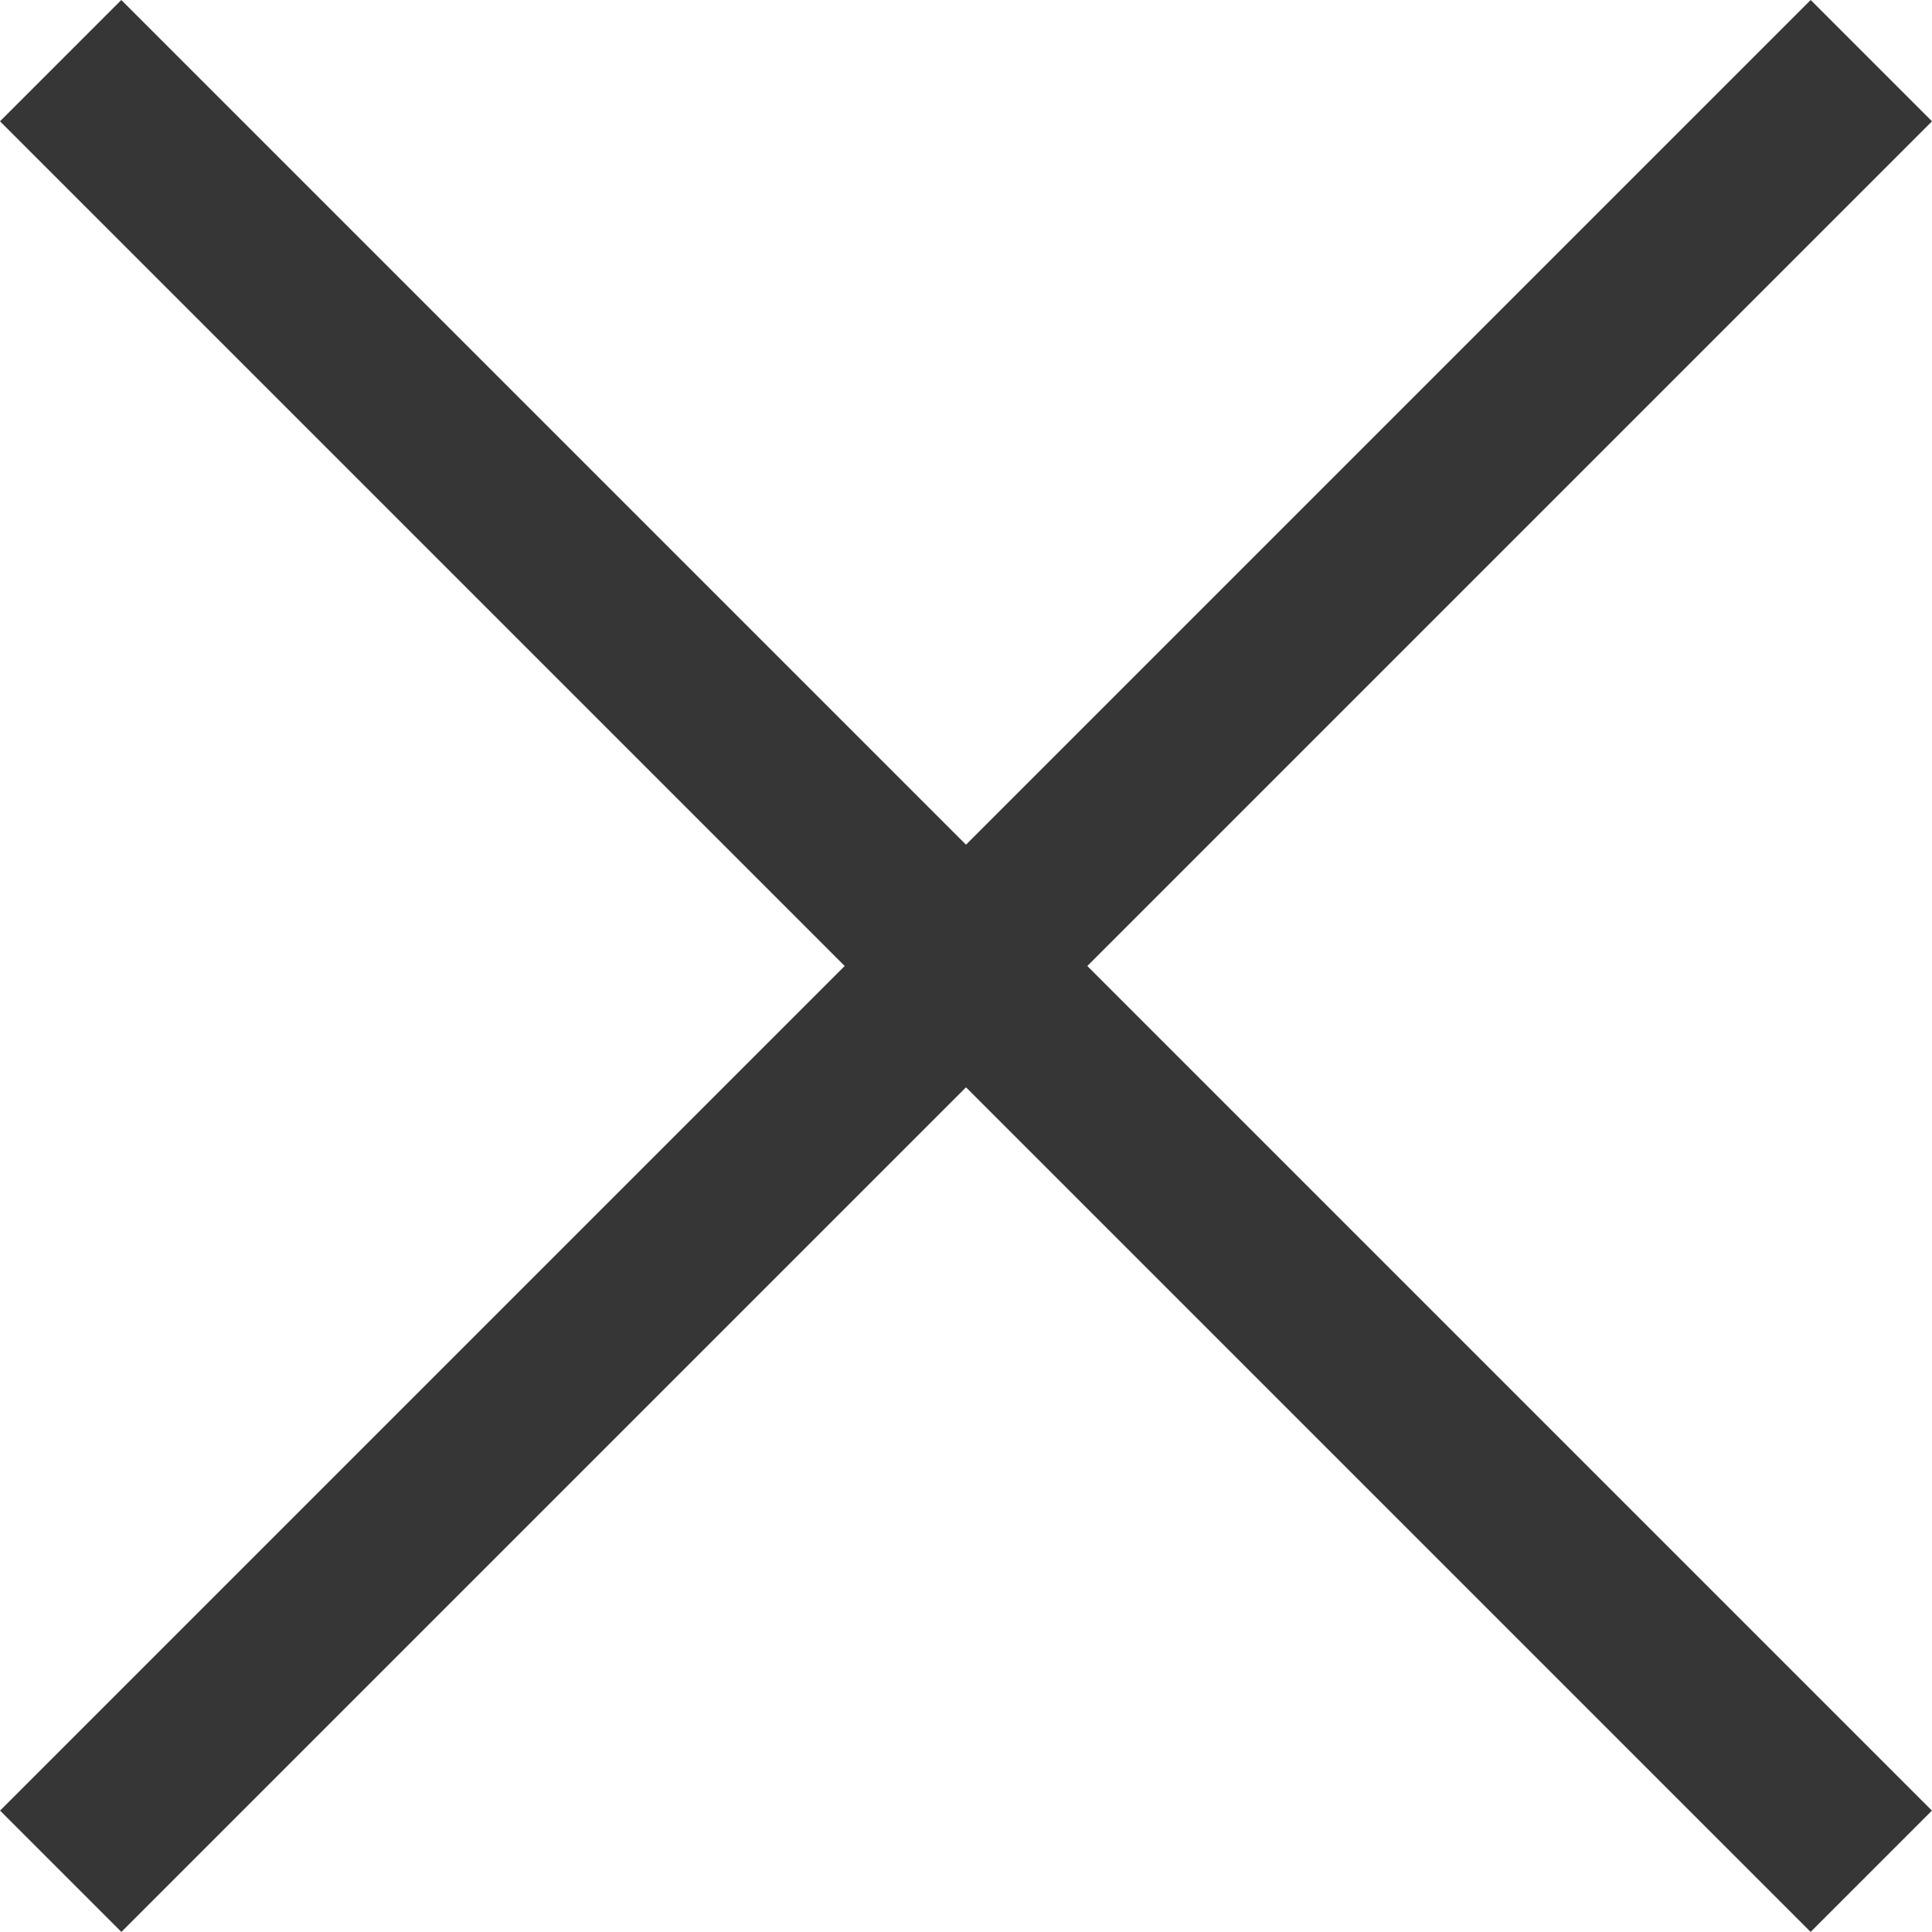
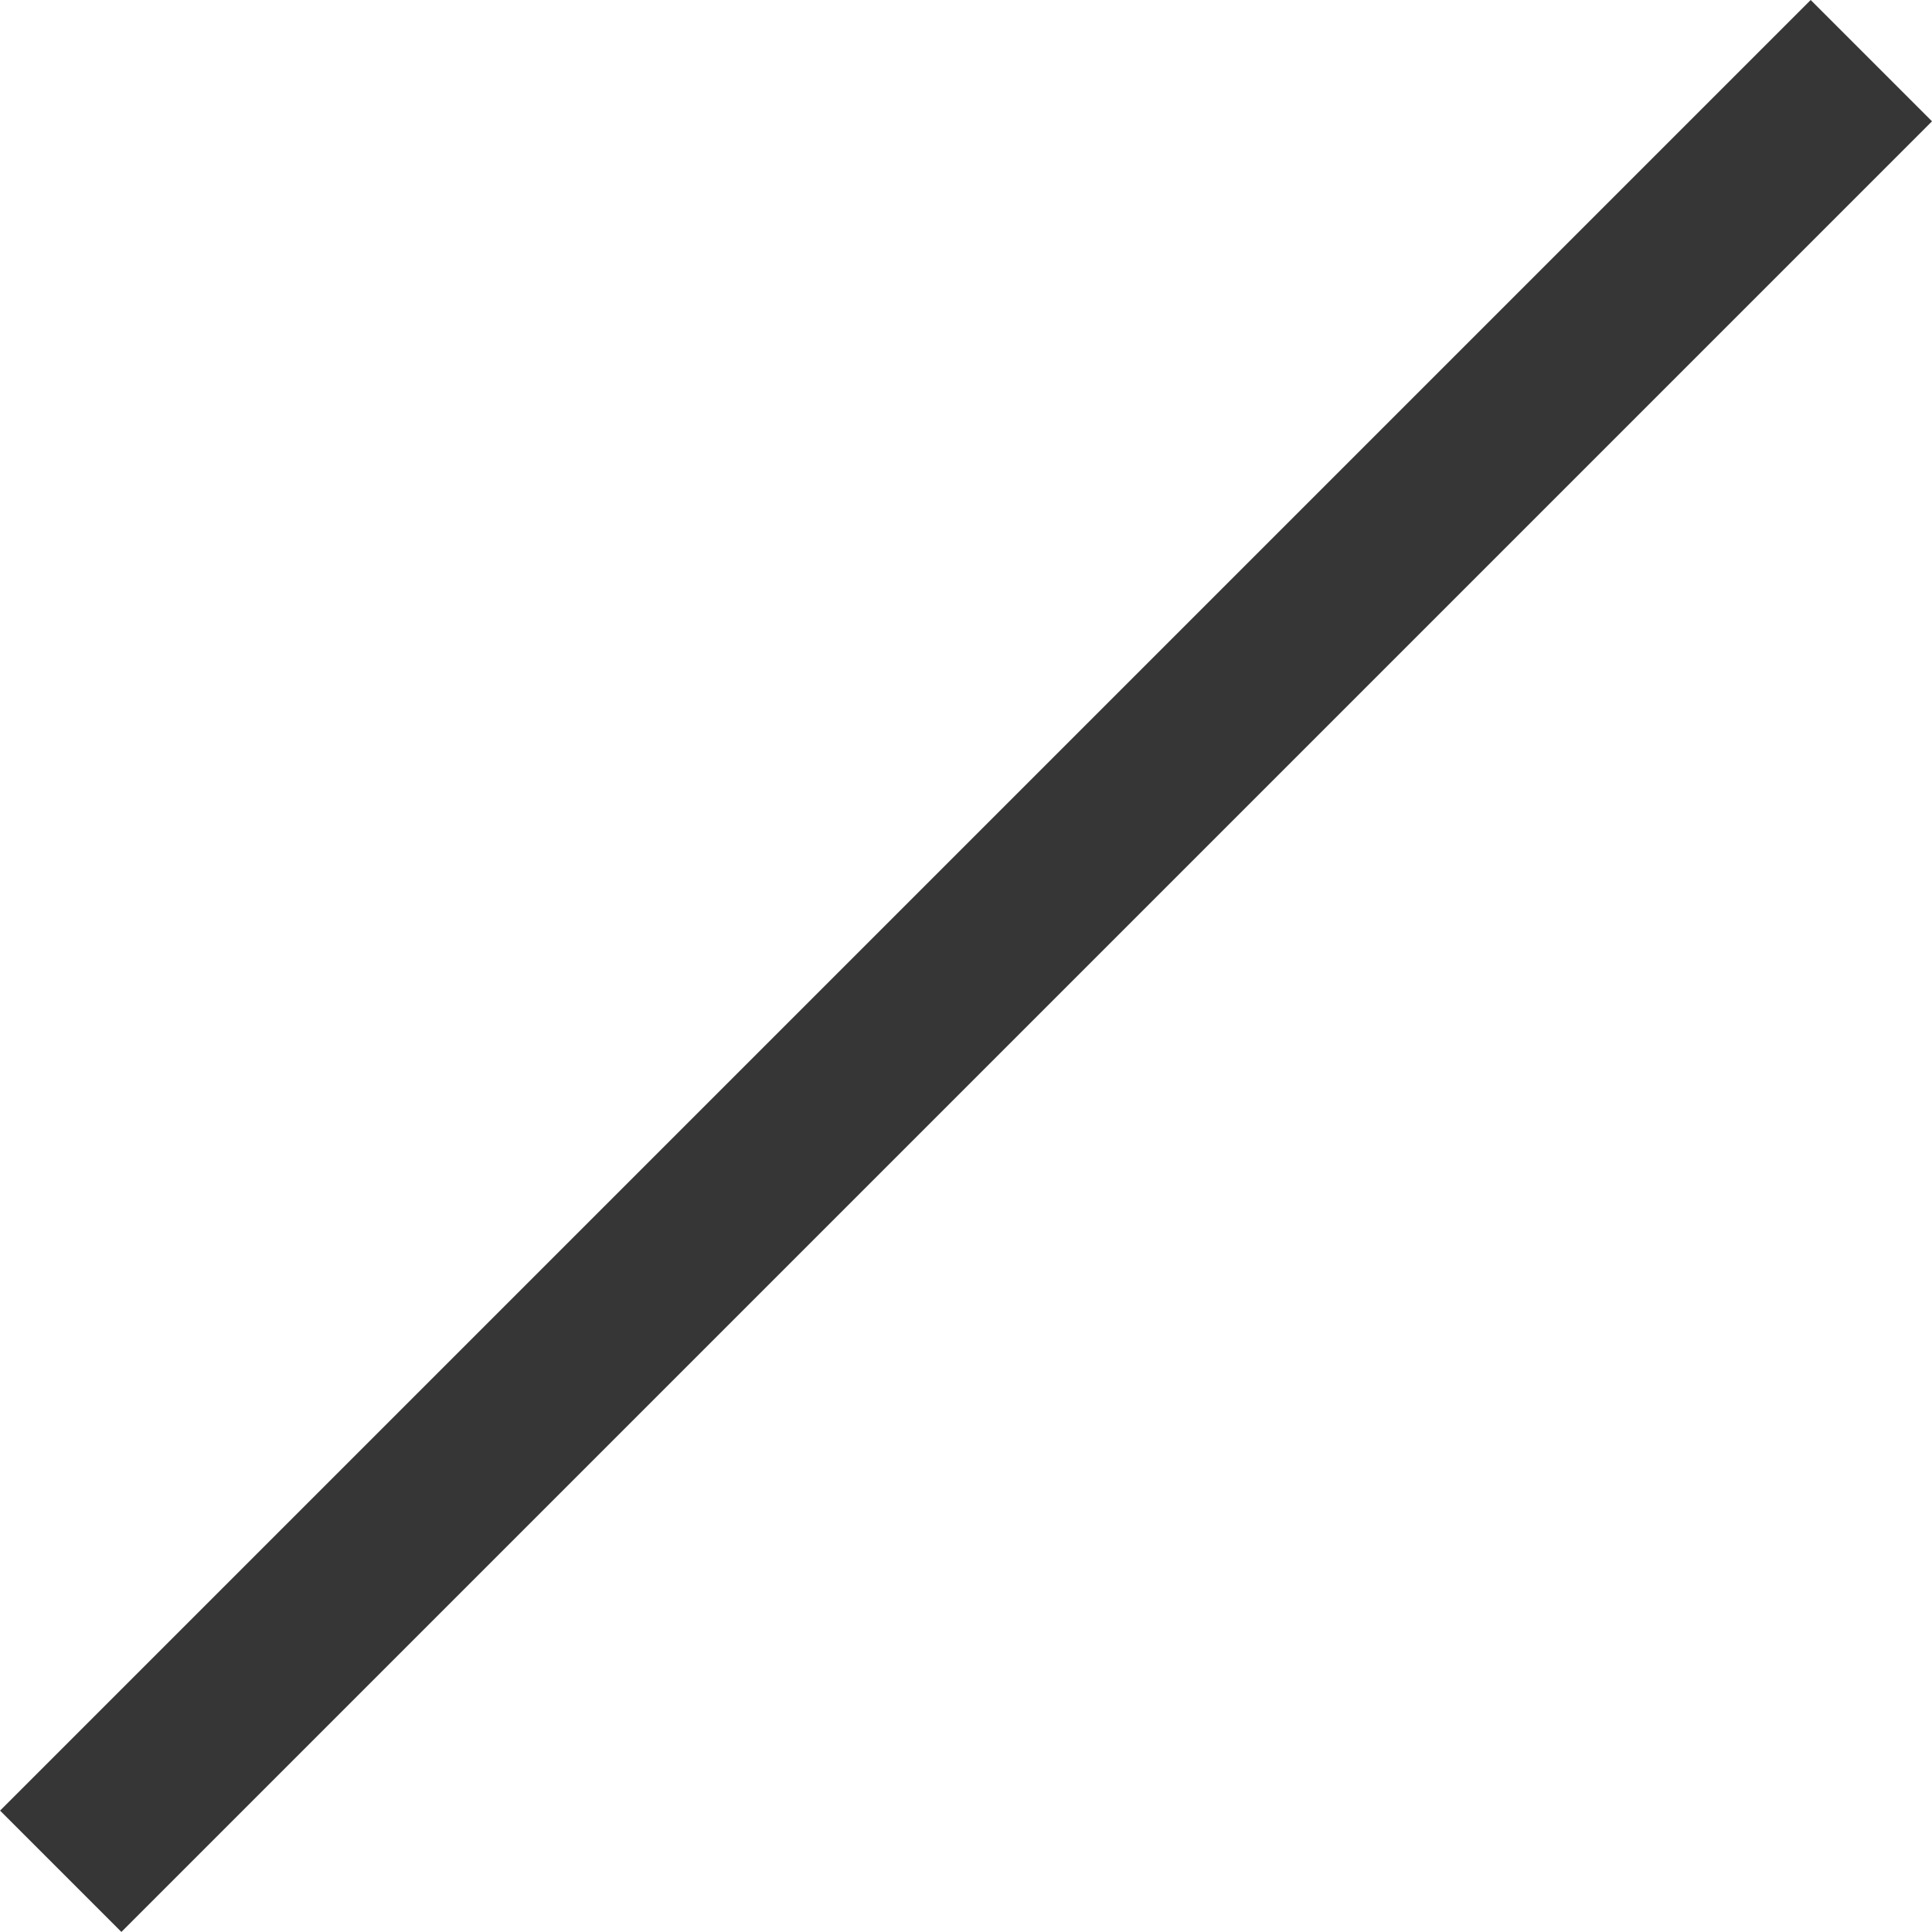
<svg xmlns="http://www.w3.org/2000/svg" width="22.522" height="22.521" viewBox="0 0 22.522 22.521">
  <g id="icon_img_14" transform="translate(-1709.186 -2002.293)">
-     <path id="パス_2060" data-name="パス 2060" d="M11518.769,2083.225l21.107,21.107" transform="translate(-9808.876 -80.225)" fill="none" stroke="#363636" stroke-width="2" />
    <path id="パス_2061" data-name="パス 2061" d="M11518.769,2083.225l21.107,21.107" transform="translate(3814.226 -9515.769) rotate(90)" fill="none" stroke="#363636" stroke-width="2" />
  </g>
</svg>